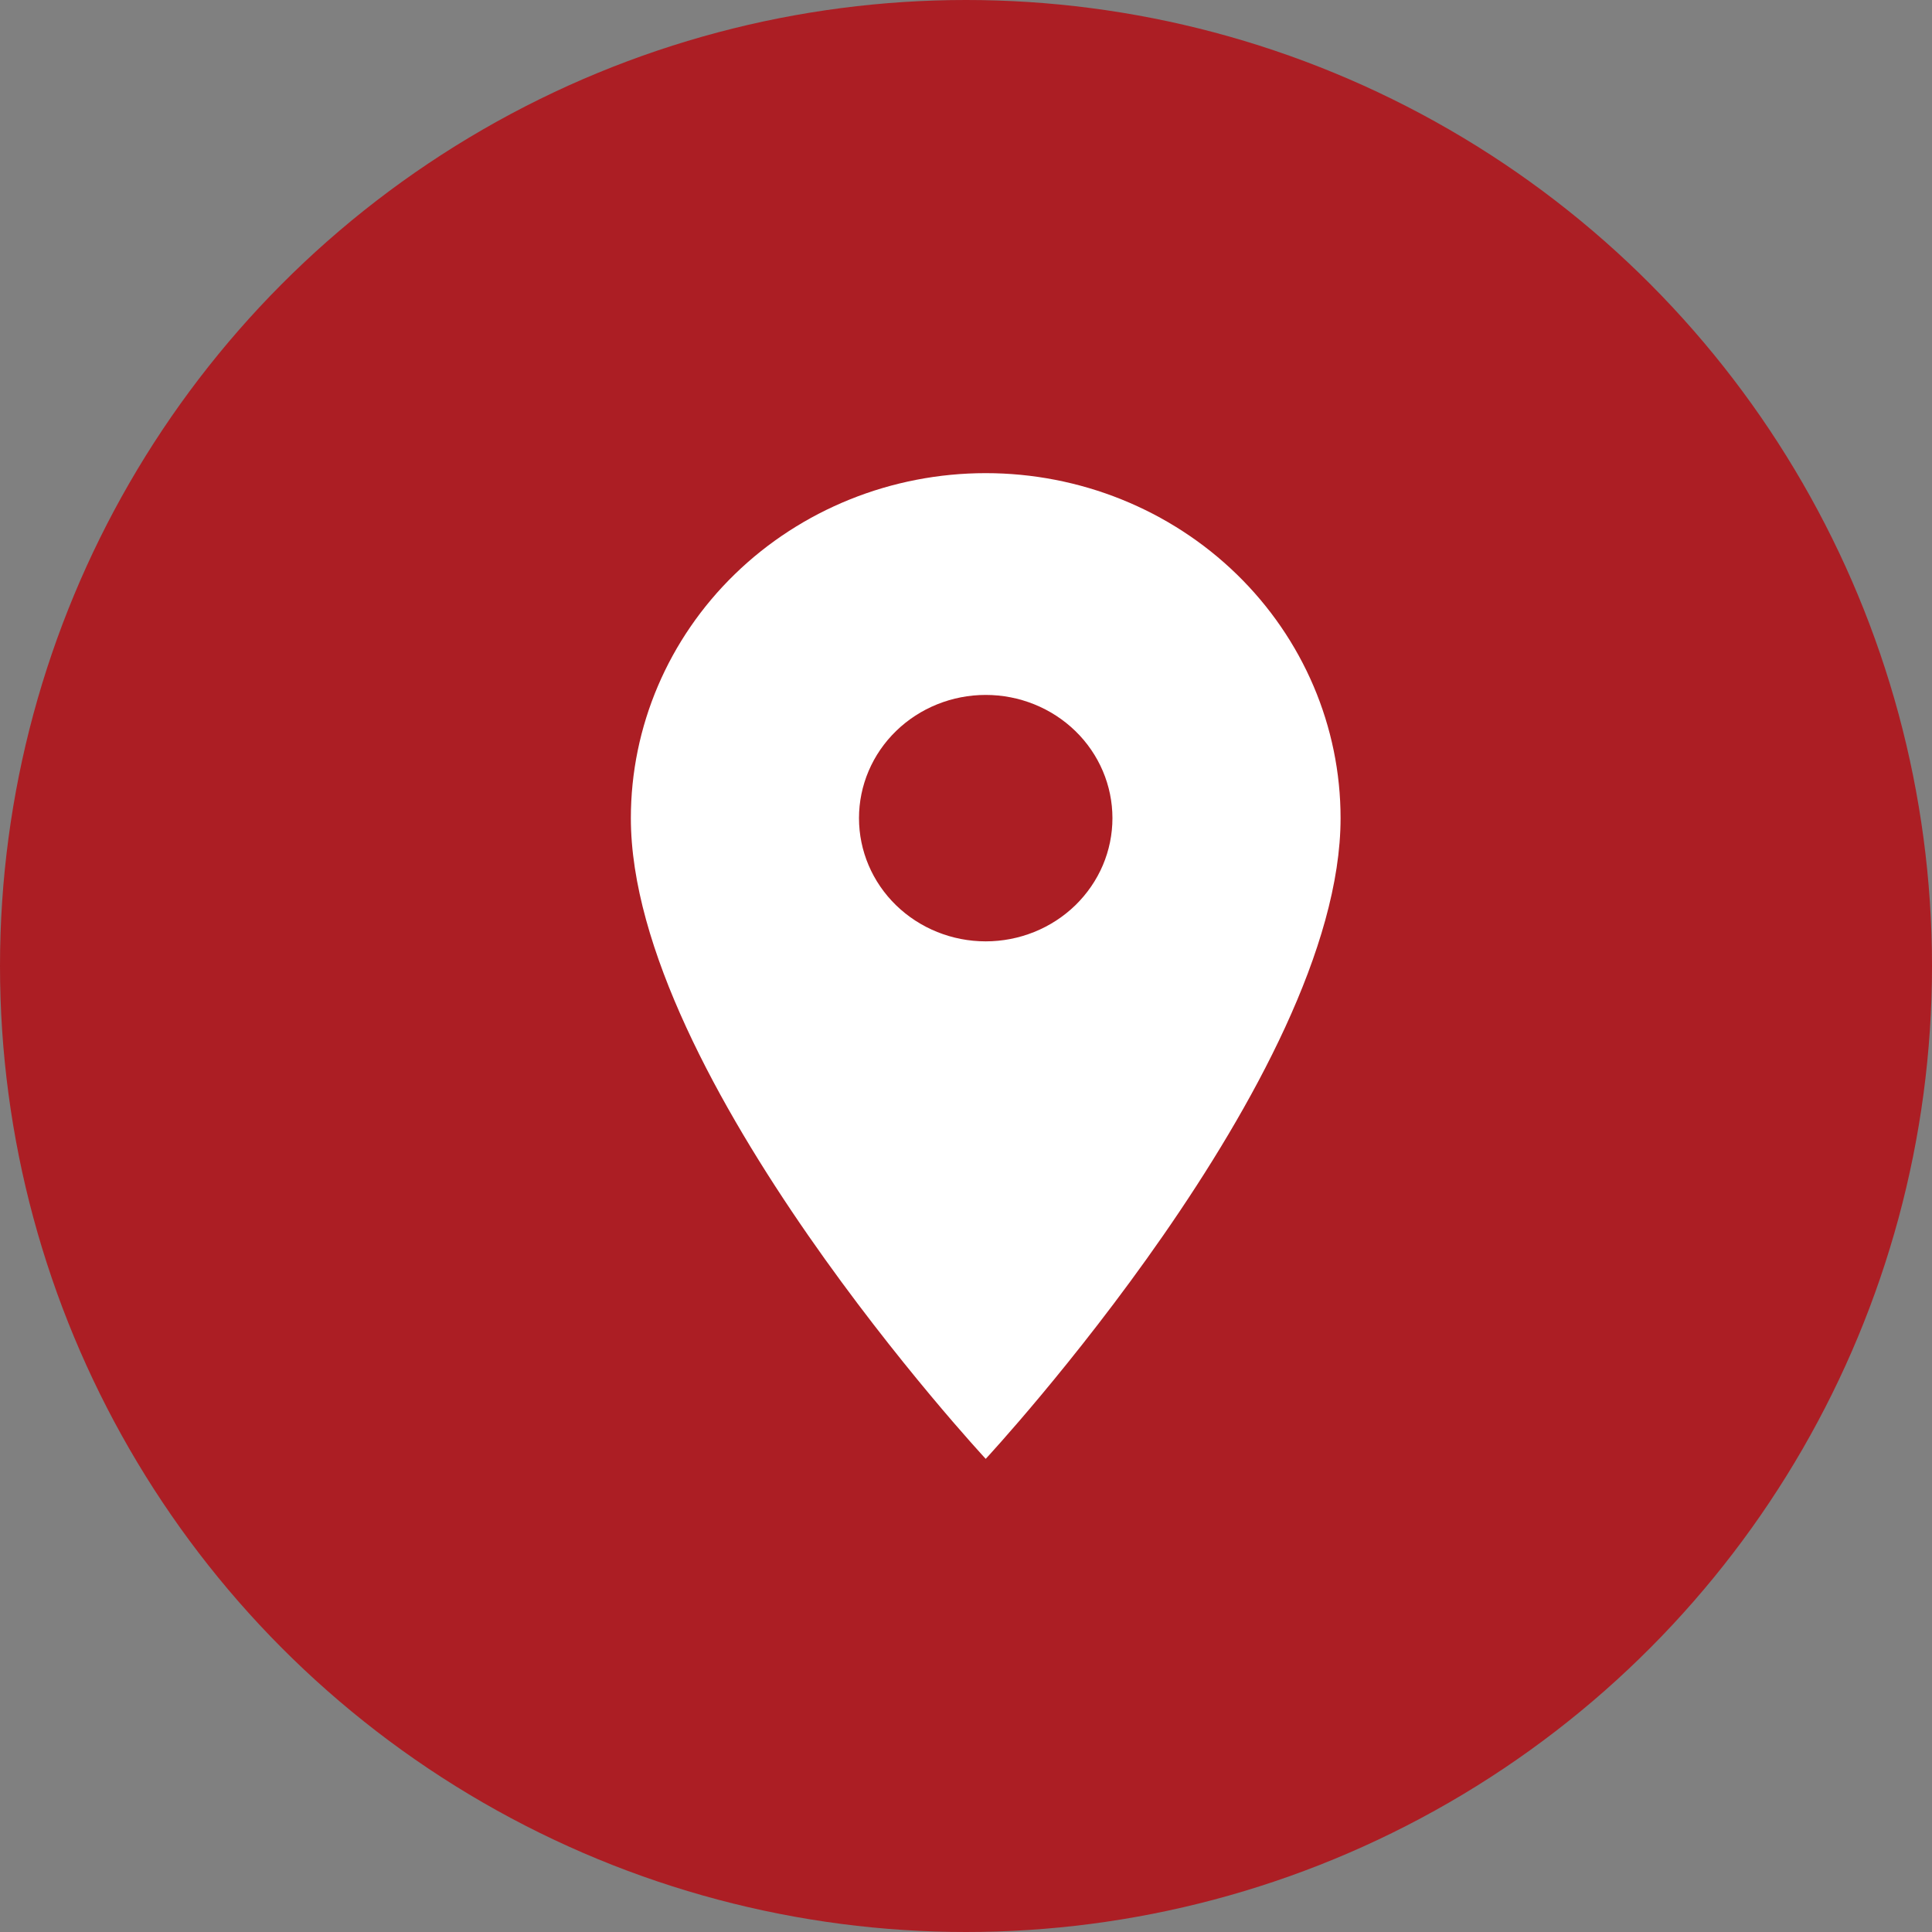
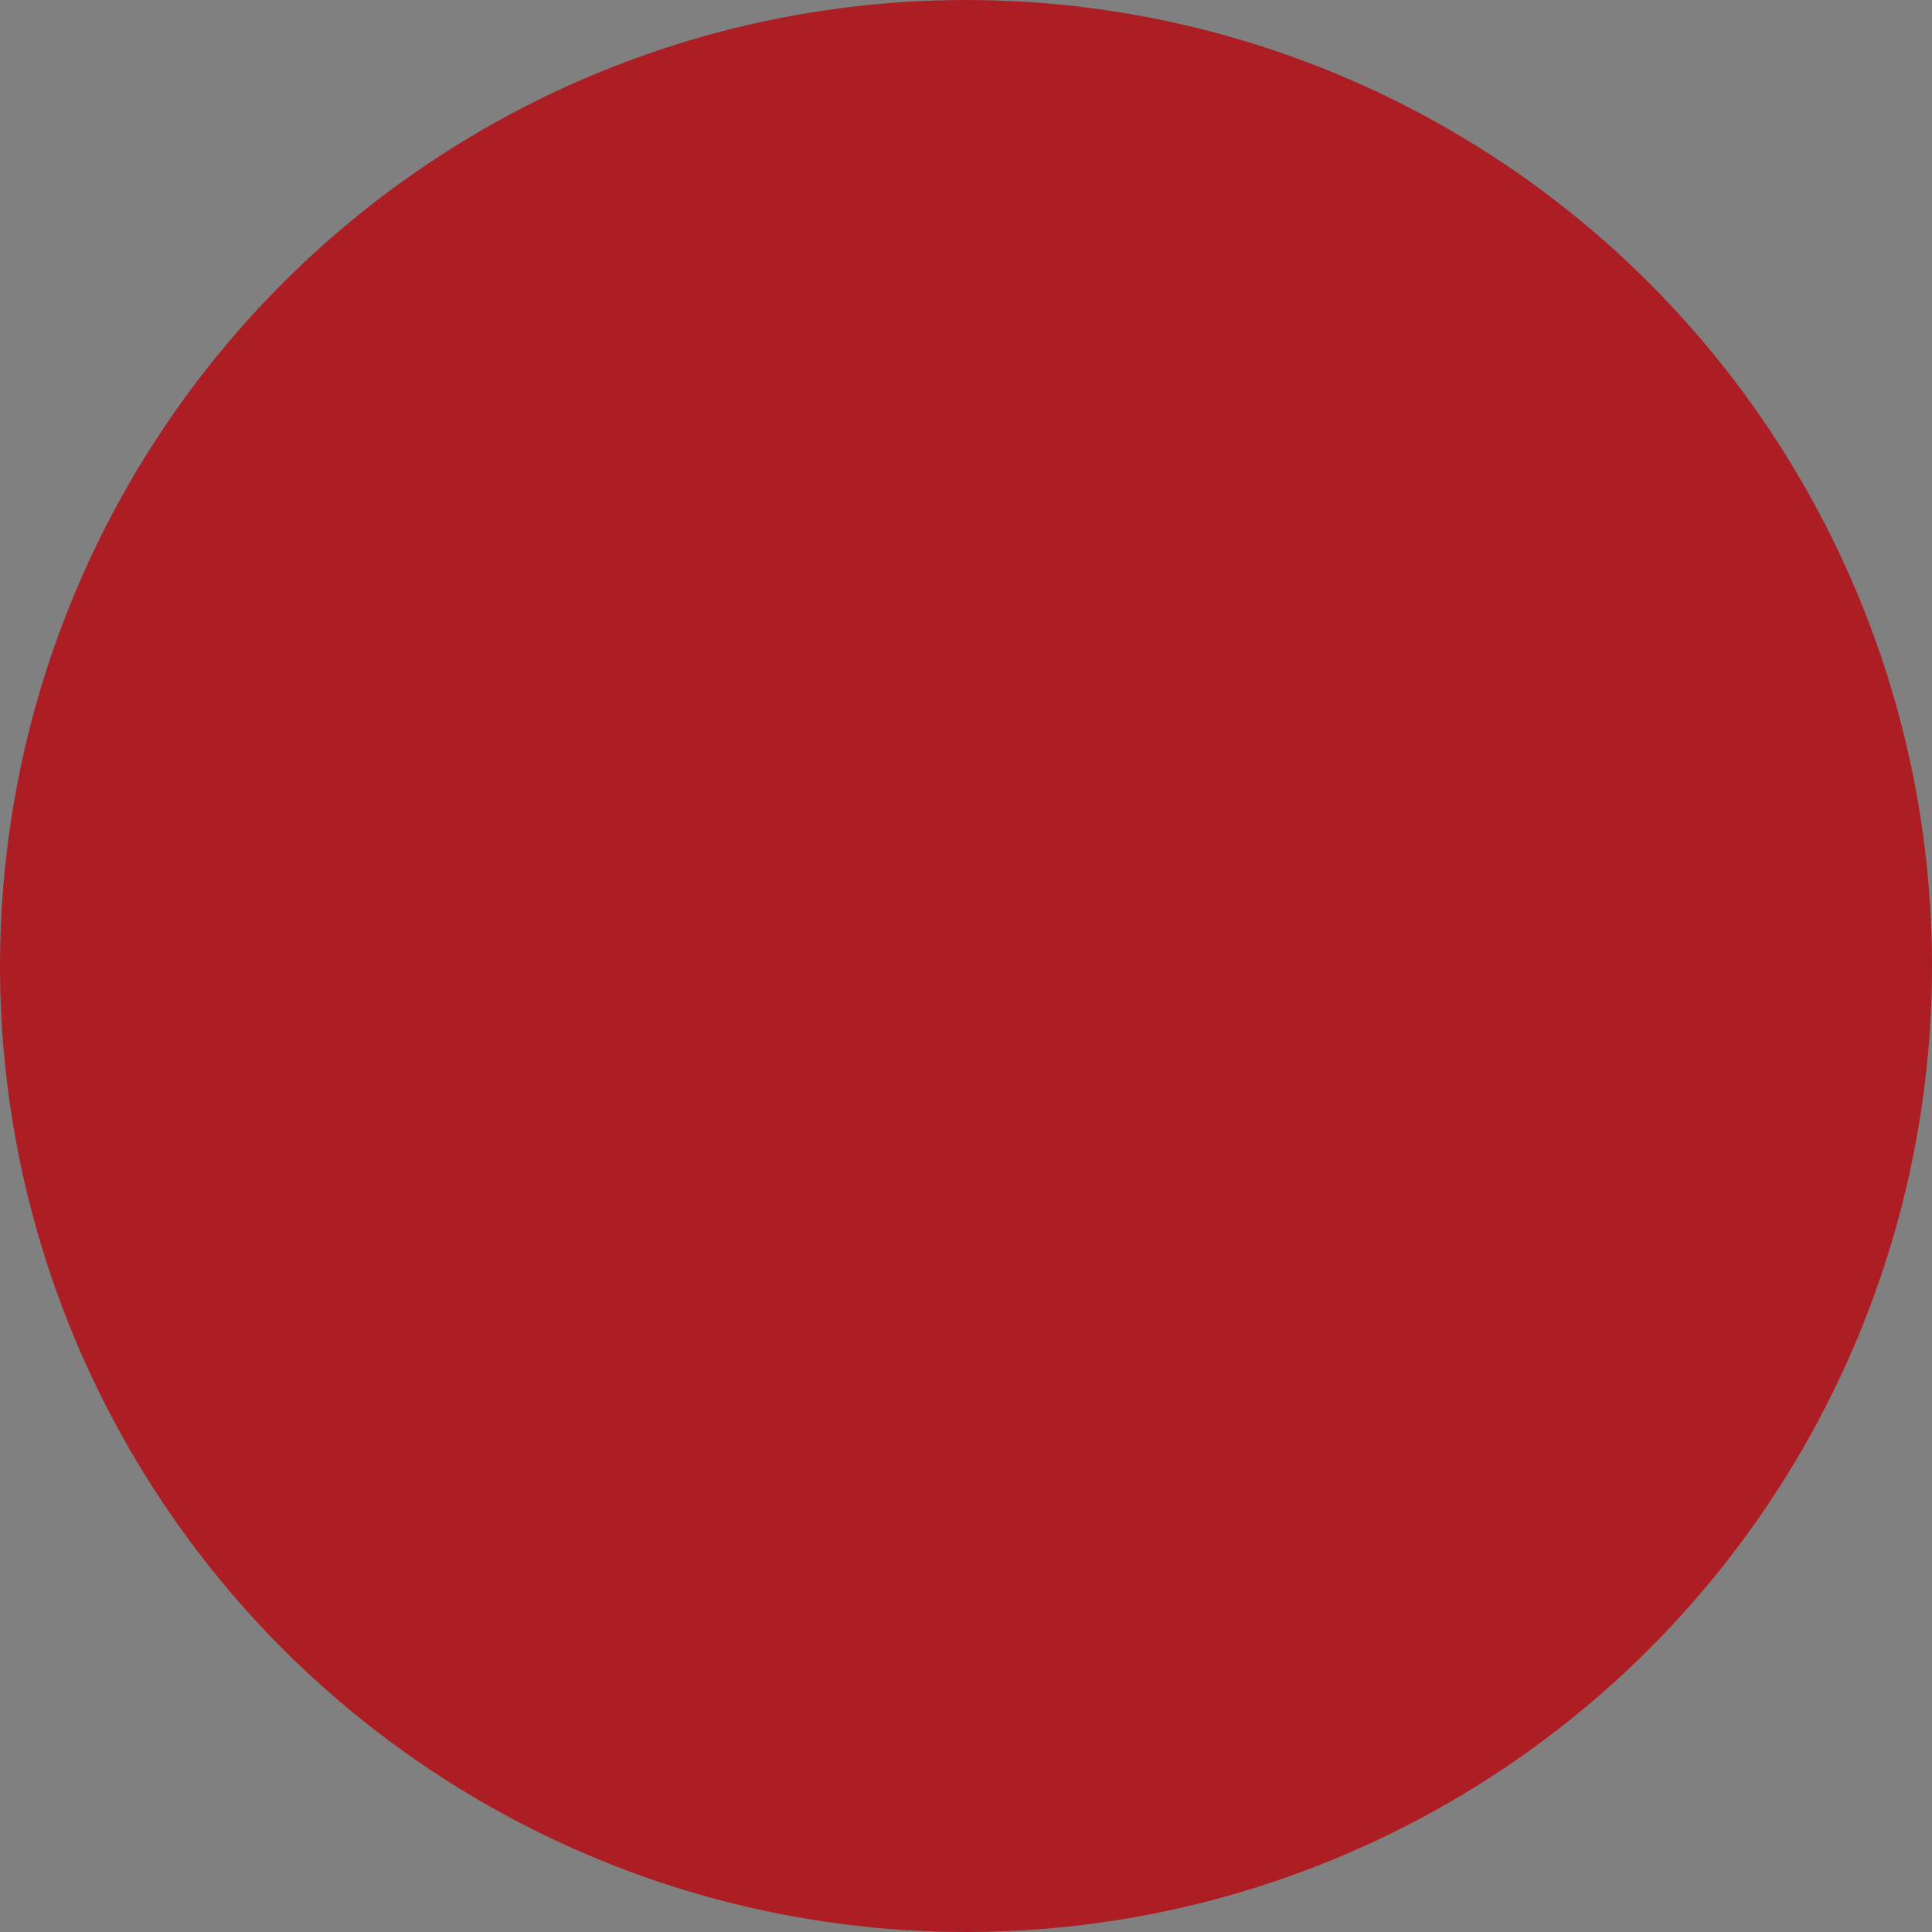
<svg xmlns="http://www.w3.org/2000/svg" width="49" height="49" viewBox="0 0 49 49" fill="none">
  <rect x="0" y="0" width="49" height="49" fill="#808080" stroke="none" />
  <circle cx="24.5" cy="24.5" r="24.5" fill="#AC1E24" />
-   <path d="M25 23.875C24.148 23.875 23.33 23.546 22.727 22.96C22.124 22.374 21.786 21.579 21.786 20.75C21.786 19.921 22.124 19.126 22.727 18.54C23.33 17.954 24.148 17.625 25 17.625C25.852 17.625 26.67 17.954 27.273 18.54C27.876 19.126 28.214 19.921 28.214 20.75C28.214 21.16 28.131 21.567 27.97 21.946C27.808 22.325 27.571 22.669 27.273 22.96C26.974 23.25 26.62 23.48 26.23 23.637C25.84 23.794 25.422 23.875 25 23.875ZM25 12C22.613 12 20.324 12.922 18.636 14.563C16.948 16.204 16 18.429 16 20.75C16 27.312 25 37 25 37C25 37 34 27.312 34 20.75C34 18.429 33.052 16.204 31.364 14.563C29.676 12.922 27.387 12 25 12Z" fill="white" />
</svg>